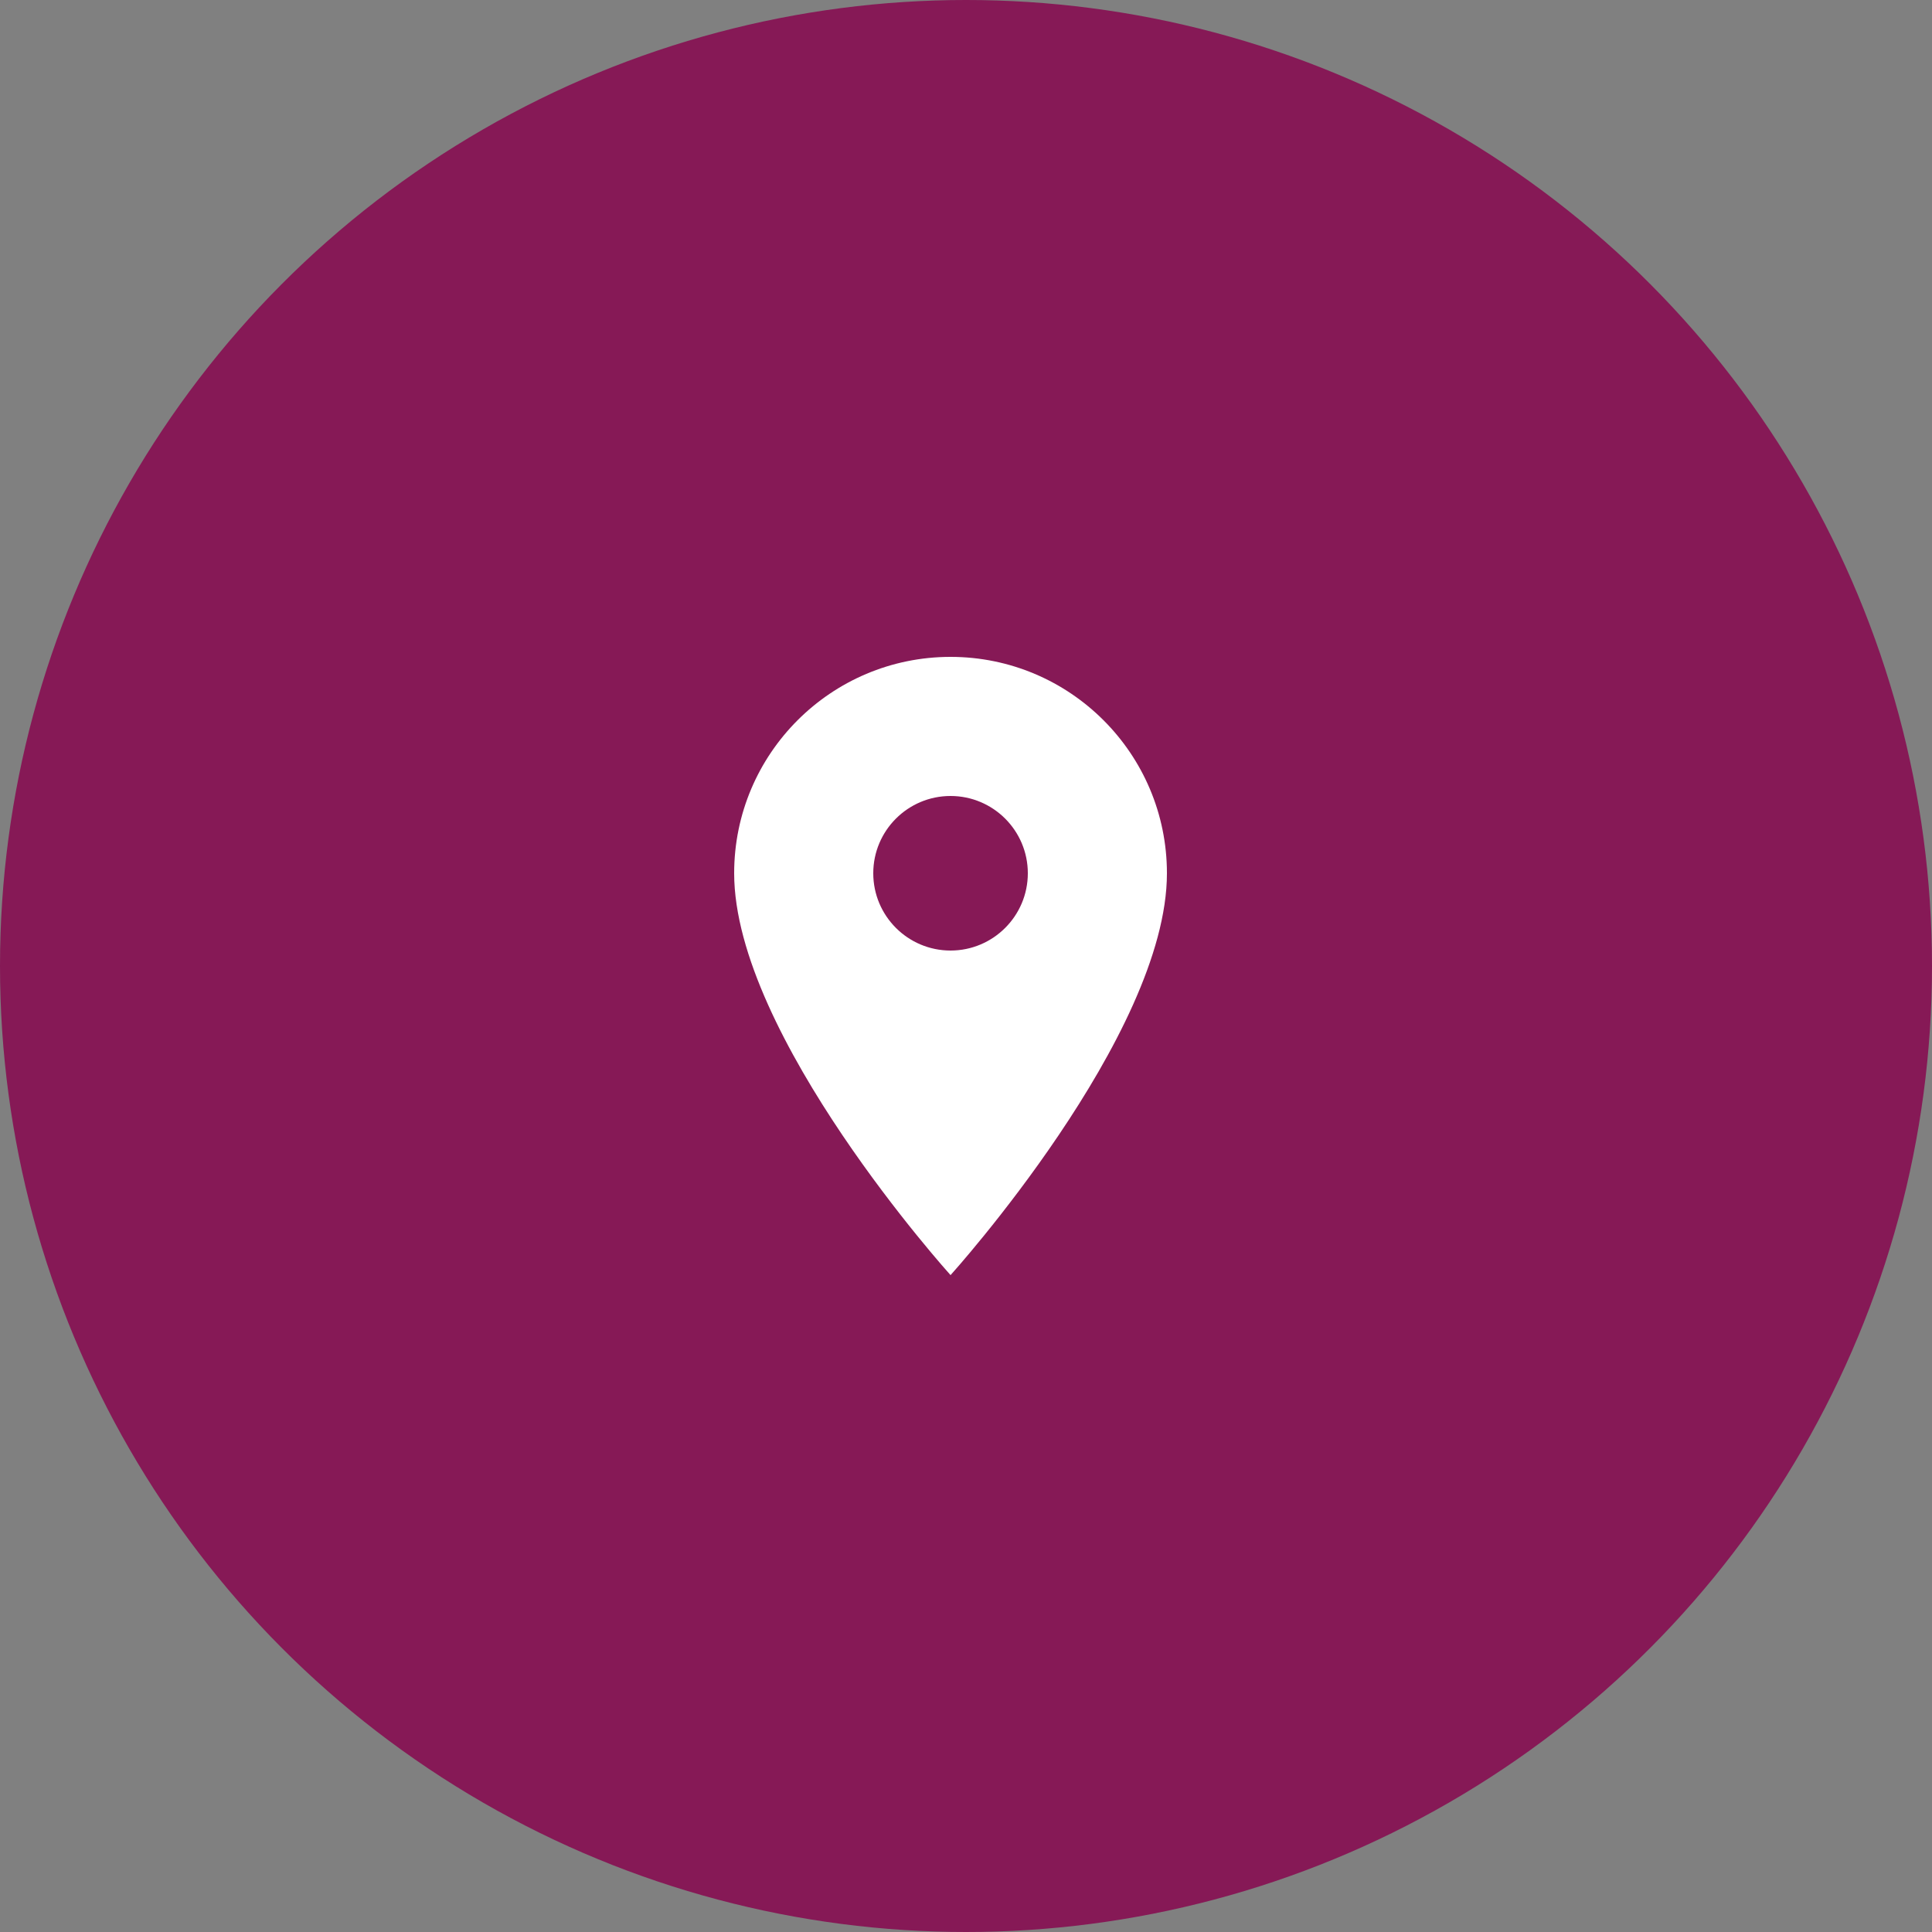
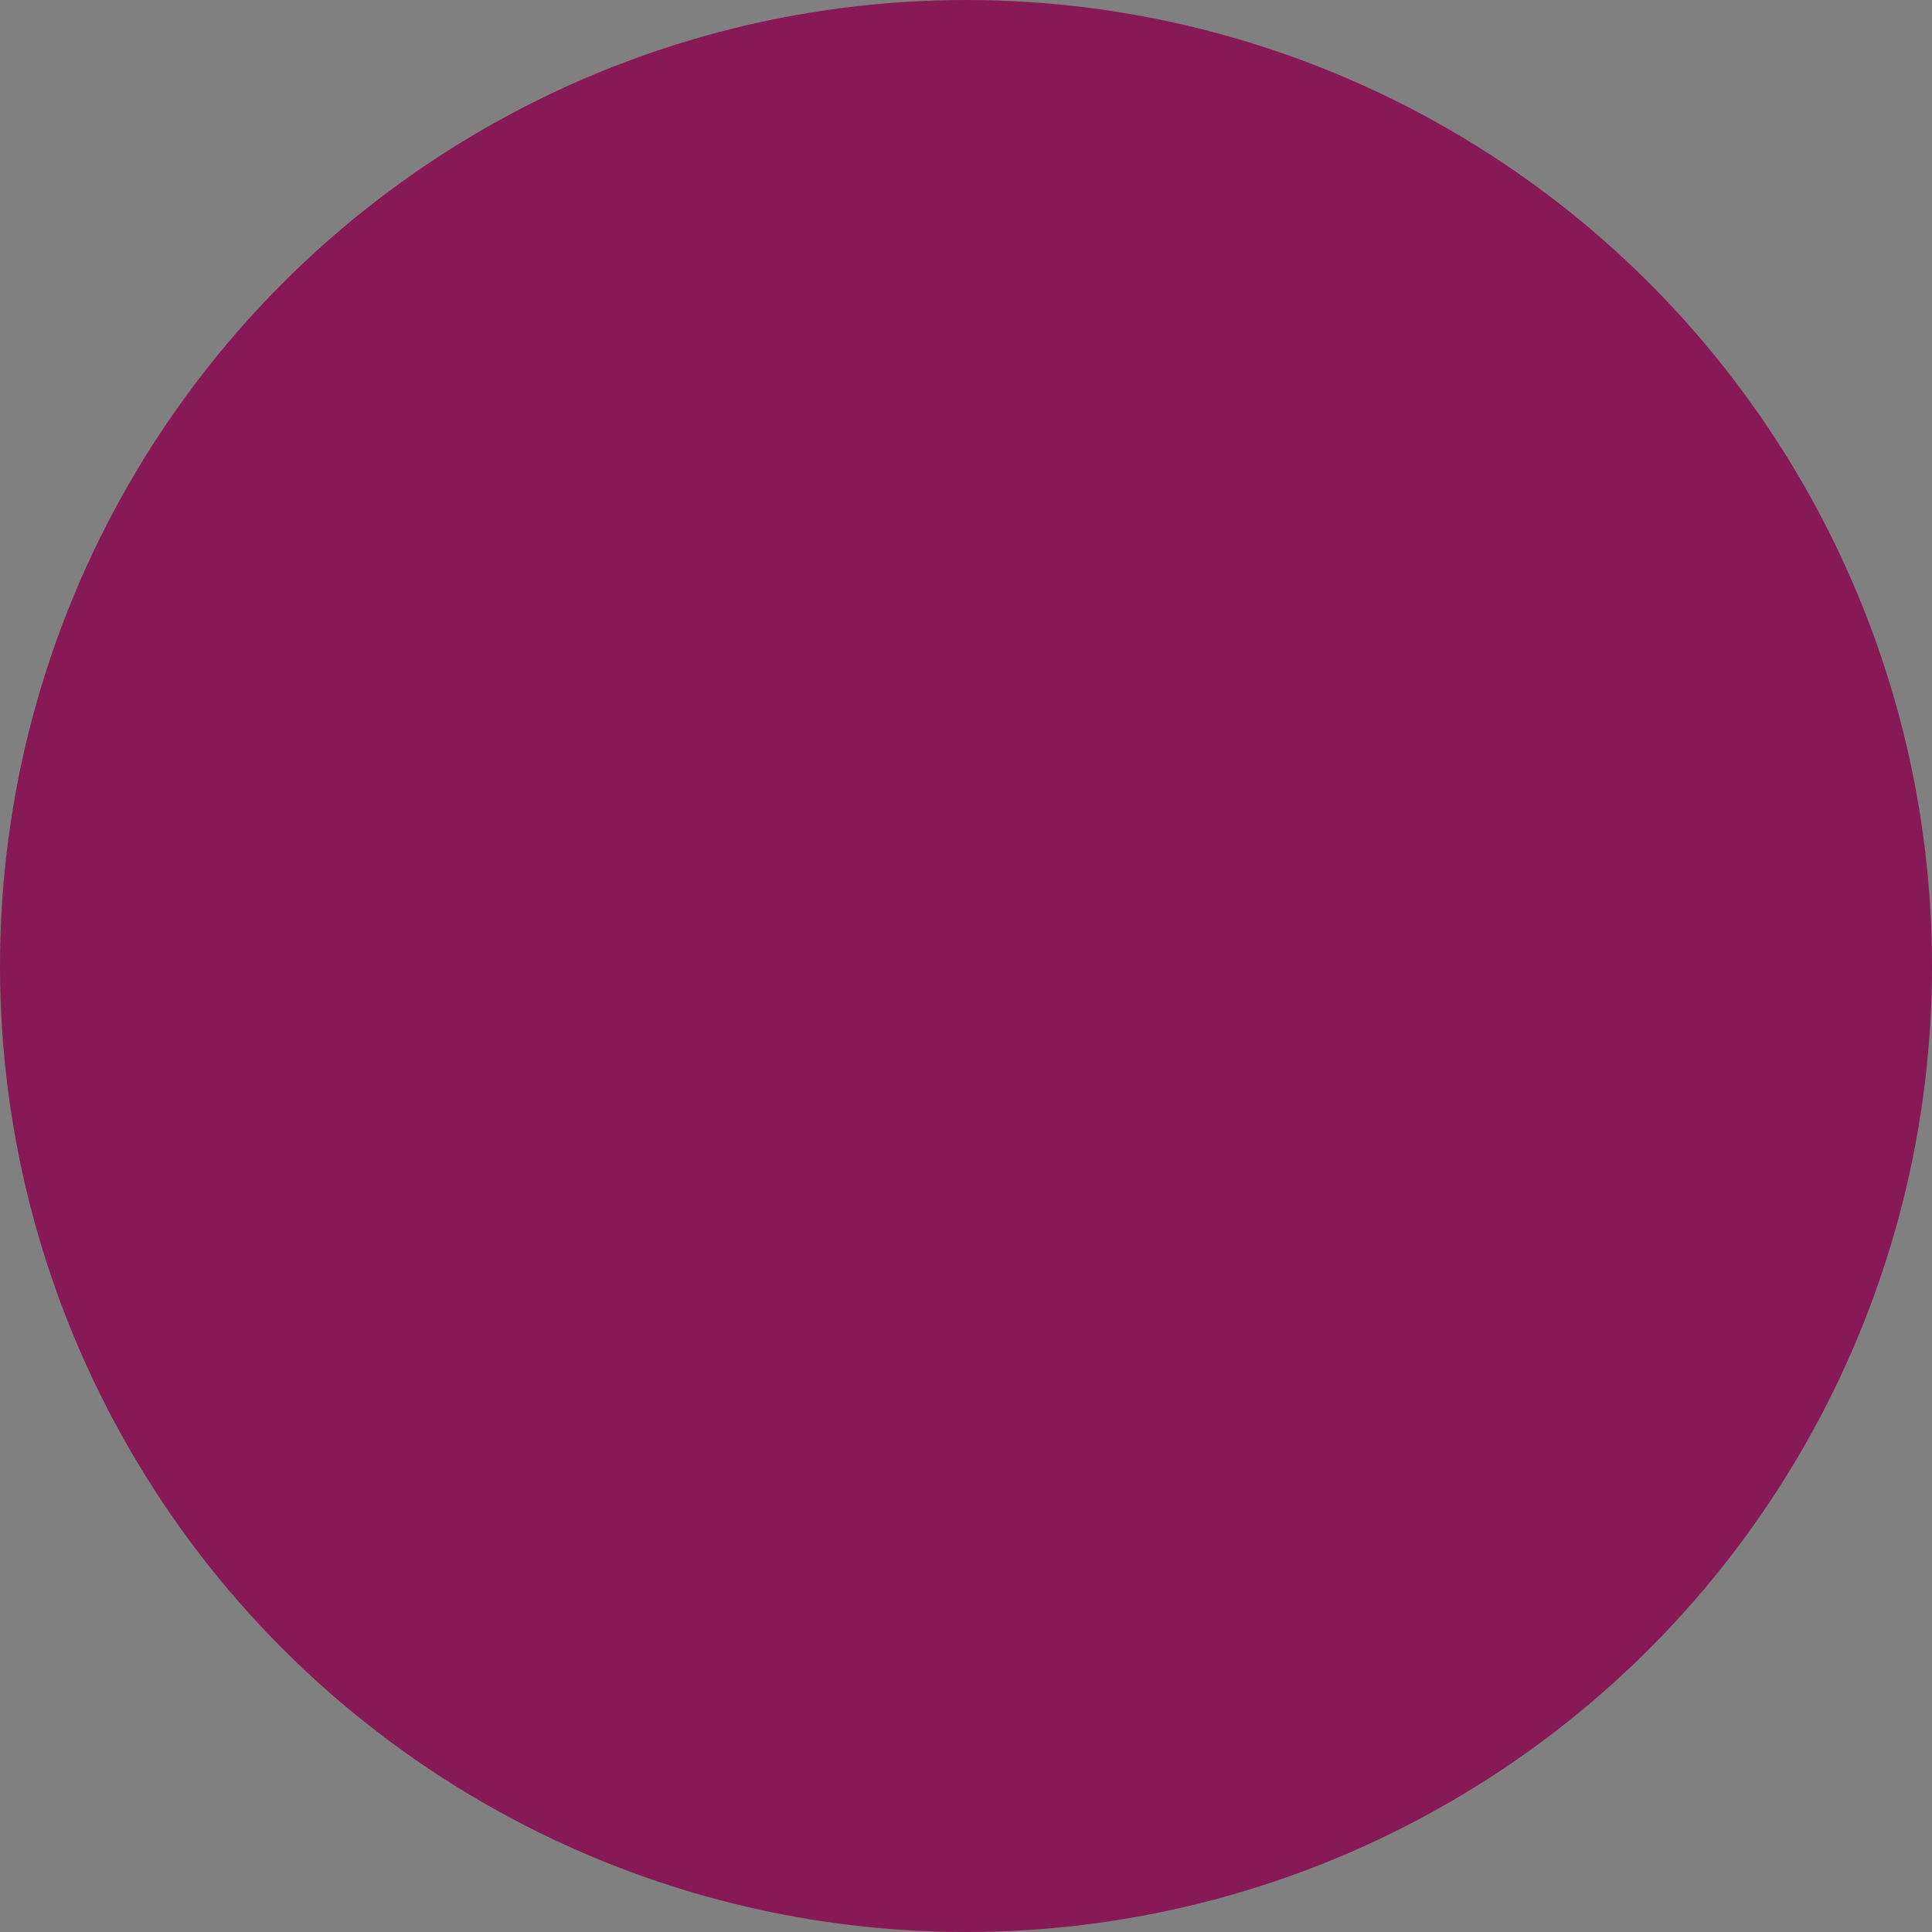
<svg xmlns="http://www.w3.org/2000/svg" width="50" height="50" viewBox="0 0 50 50" fill="none">
  <rect x="0" y="0" width="50" height="50" fill="#808080" stroke="none" />
  <circle cx="25" cy="25" r="25" fill="#861956" />
-   <path d="M24.6 17C21.508 17 19 19.508 19 22.6C19 26.8 24.6 33 24.6 33C24.6 33 30.2 26.8 30.2 22.6C30.2 19.508 27.692 17 24.6 17ZM24.6 24.6C23.496 24.6 22.6 23.704 22.6 22.6C22.6 21.496 23.496 20.6 24.6 20.6C25.704 20.6 26.6 21.496 26.6 22.6C26.6 23.704 25.704 24.6 24.6 24.6Z" fill="white" />
</svg>